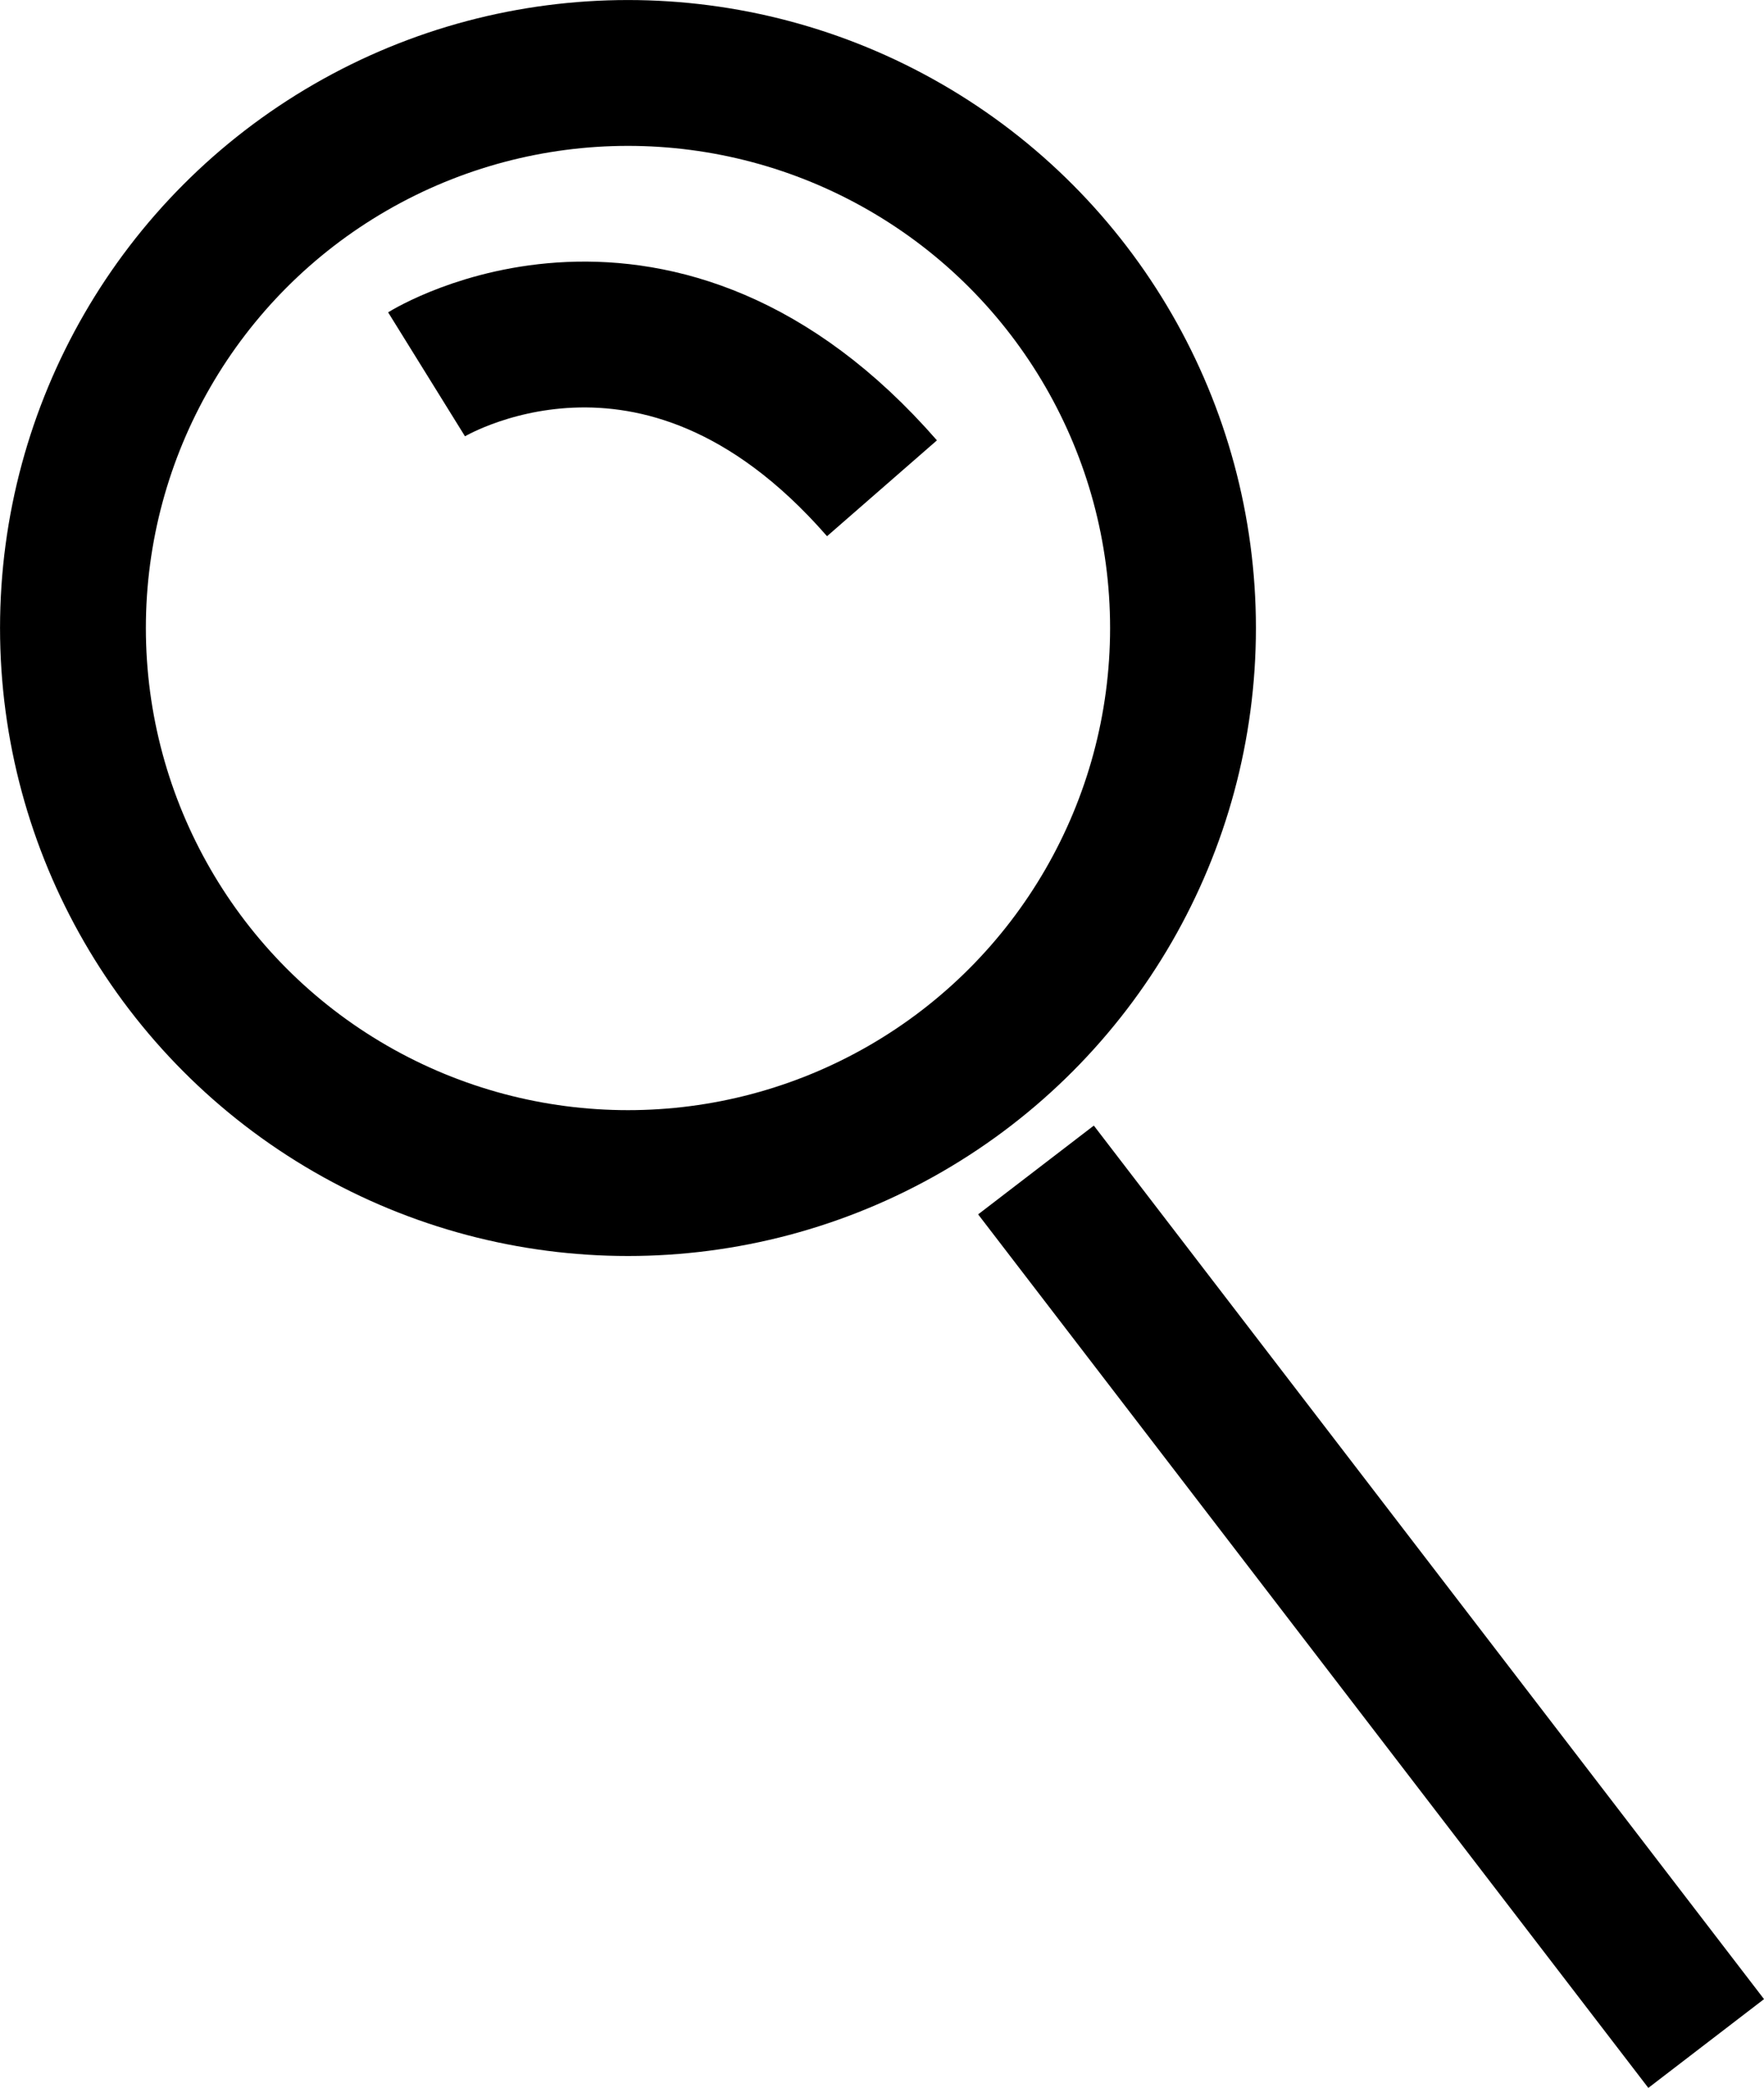
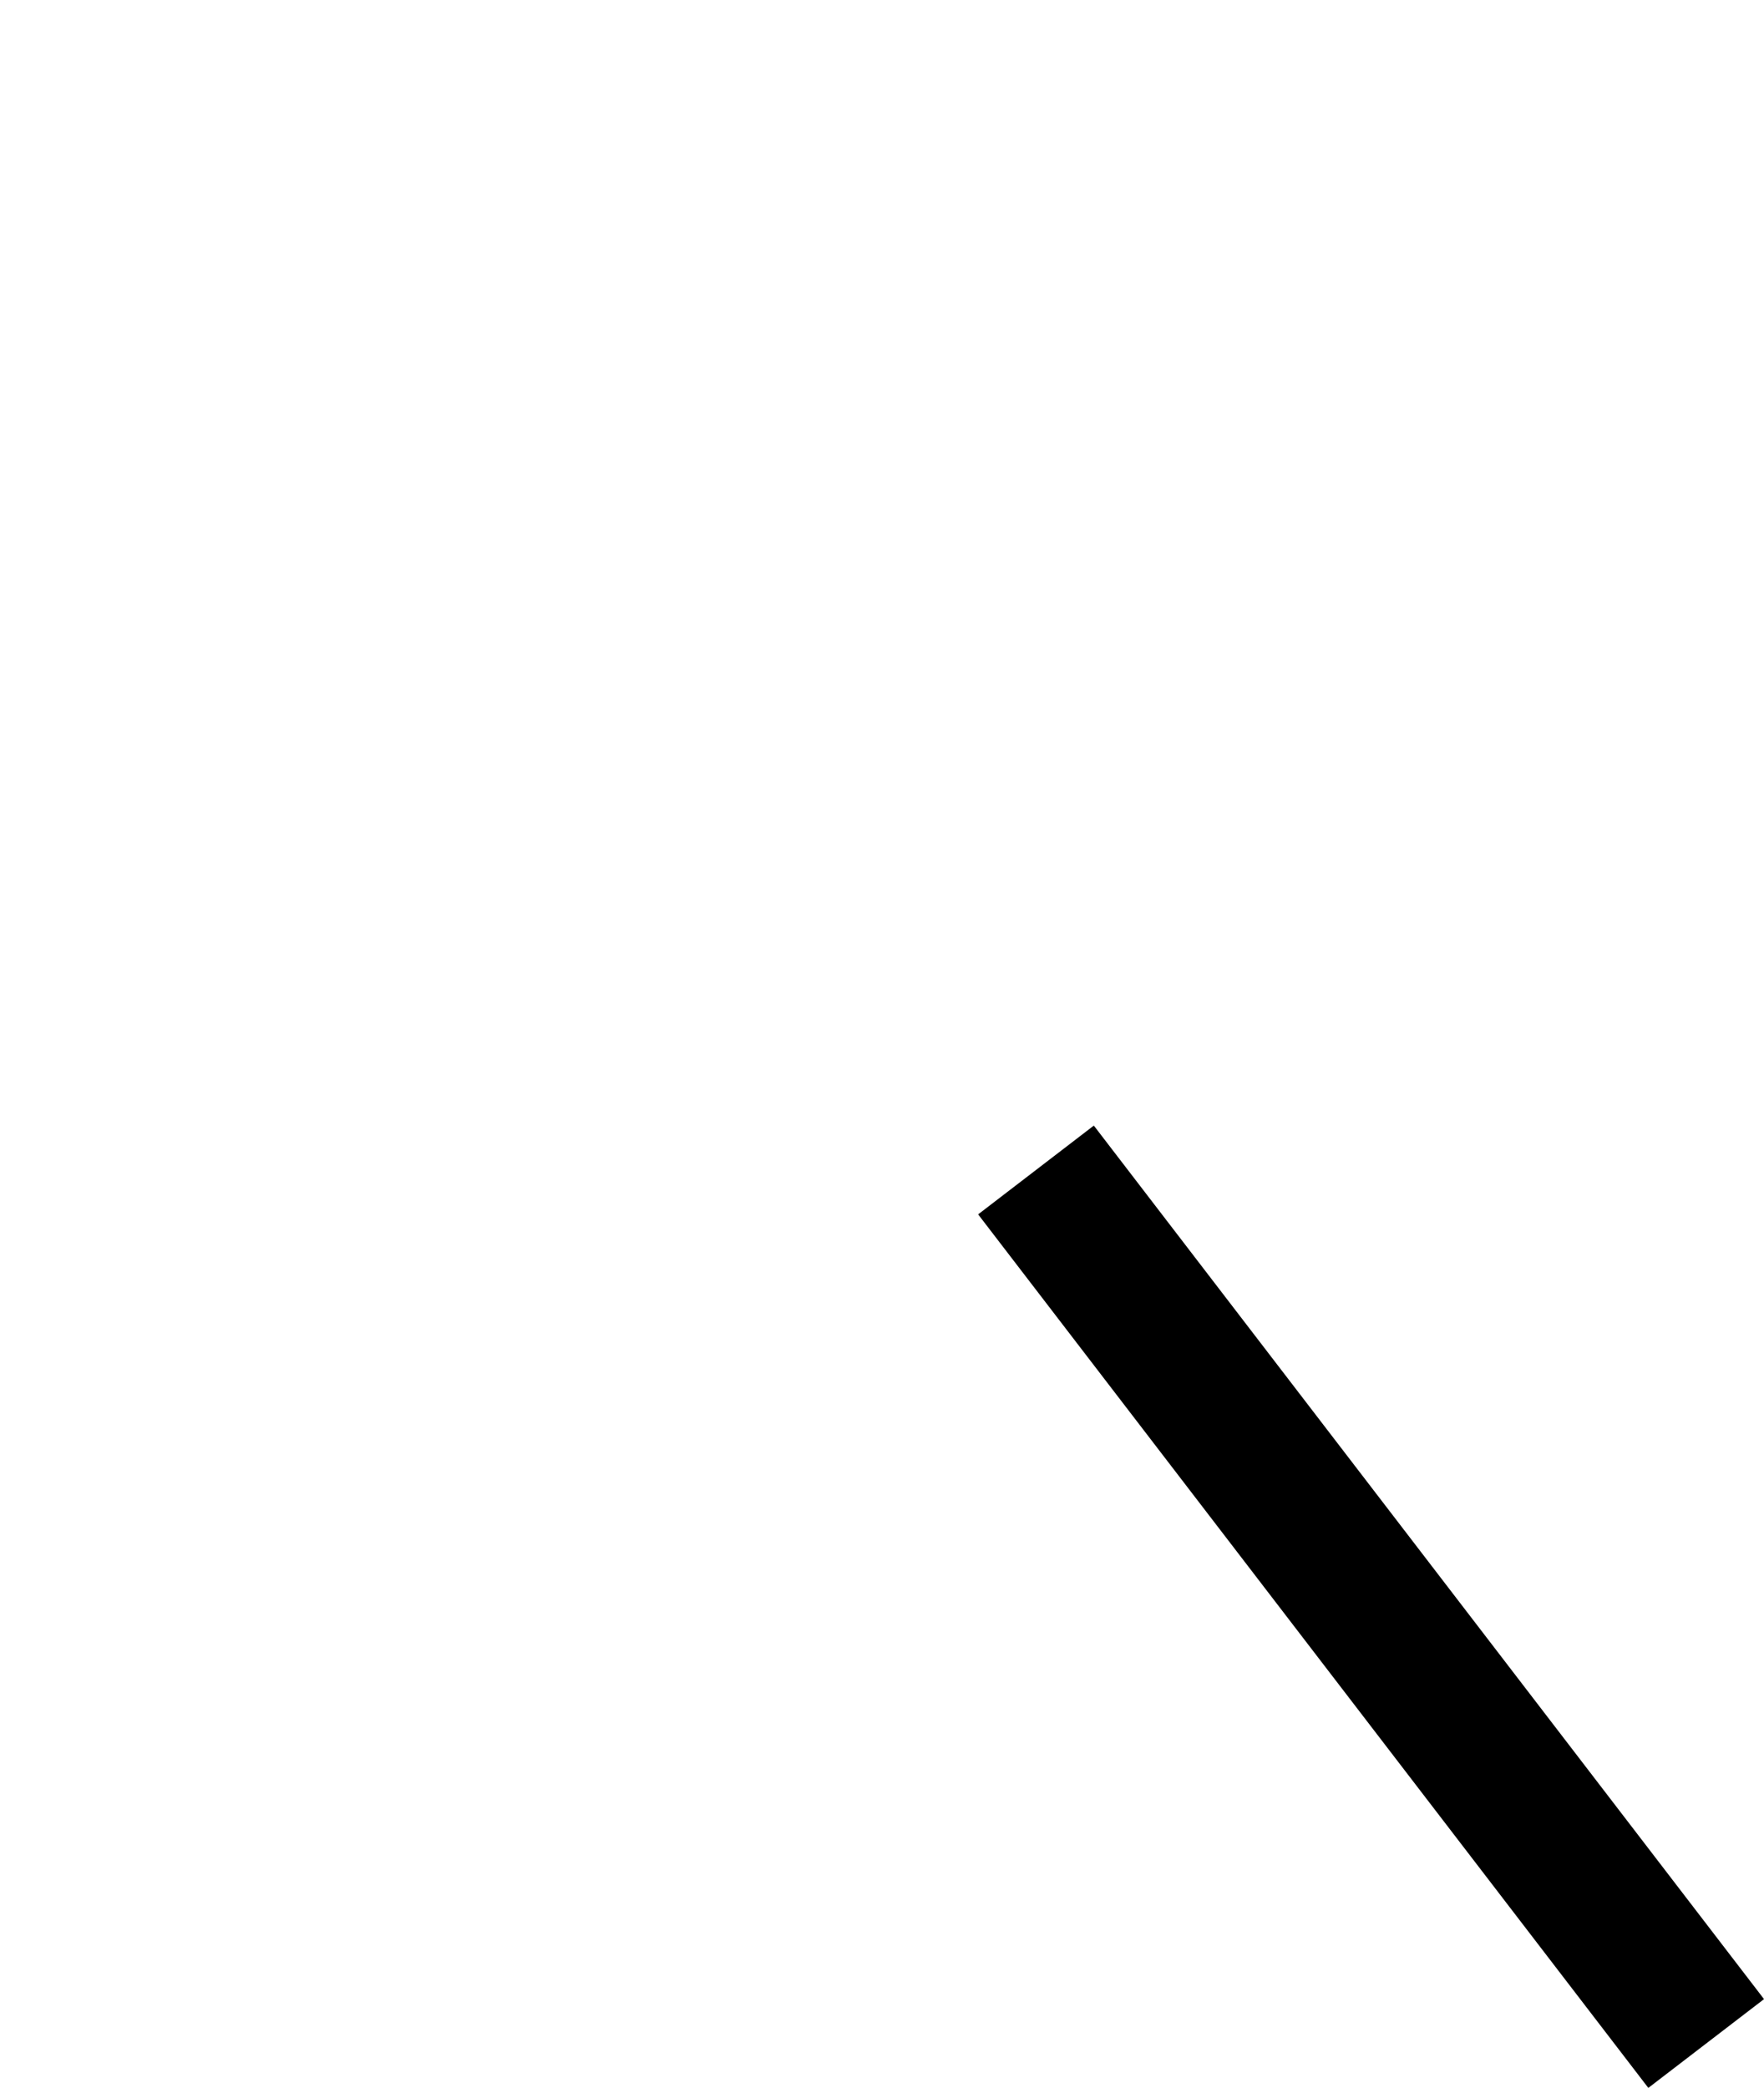
<svg xmlns="http://www.w3.org/2000/svg" id="Layer_2" data-name="Layer 2" viewBox="0 0 51.433 60.874">
  <defs>
    <style>
      .cls-1 {
        fill: none;
      }

      .cls-1, .cls-2 {
        stroke: #000;
        stroke-miterlimit: 10;
        stroke-width: 4.252px;
      }
    </style>
  </defs>
  <g id="Layer_1-2" data-name="Layer 1">
-     <circle class="cls-1" cx="18.31" cy="18.31" r="16.183" />
-     <path class="cls-1" d="m12.437,10.913s6.737-4.178,13.279,3.323" />
    <line class="cls-2" x1="30.206" y1="34.111" x2="49.747" y2="59.579" />
  </g>
</svg>